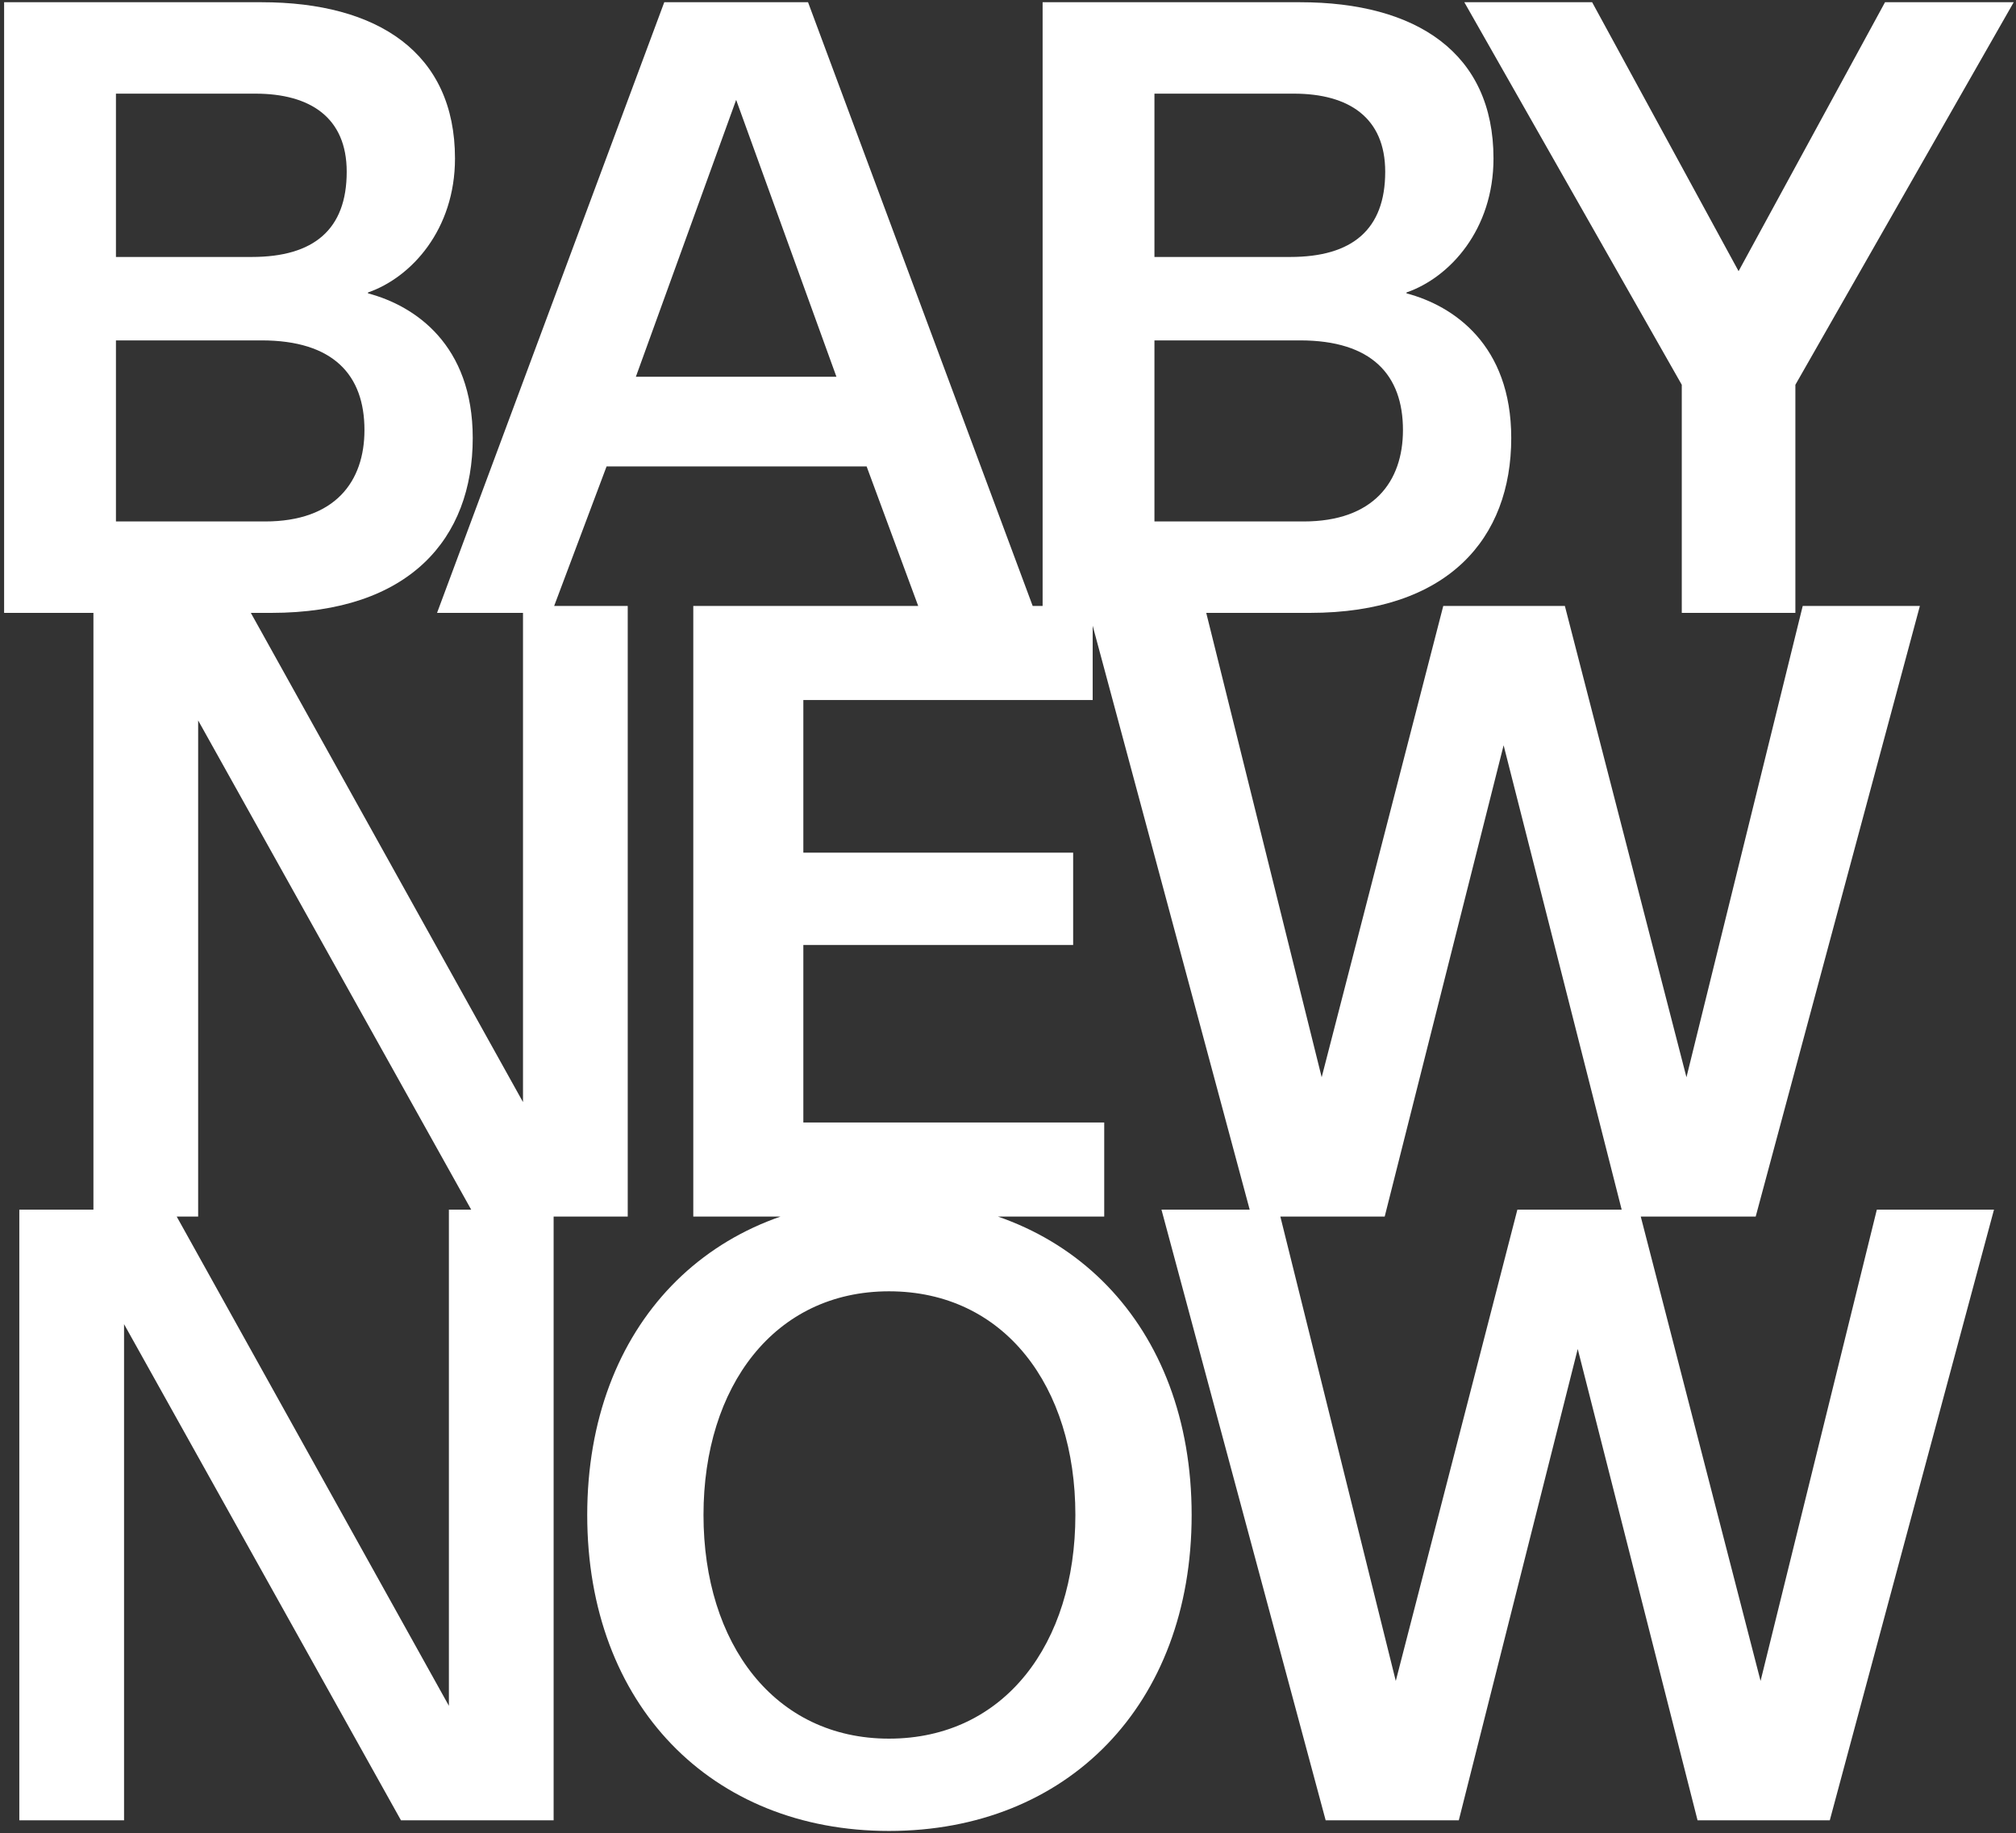
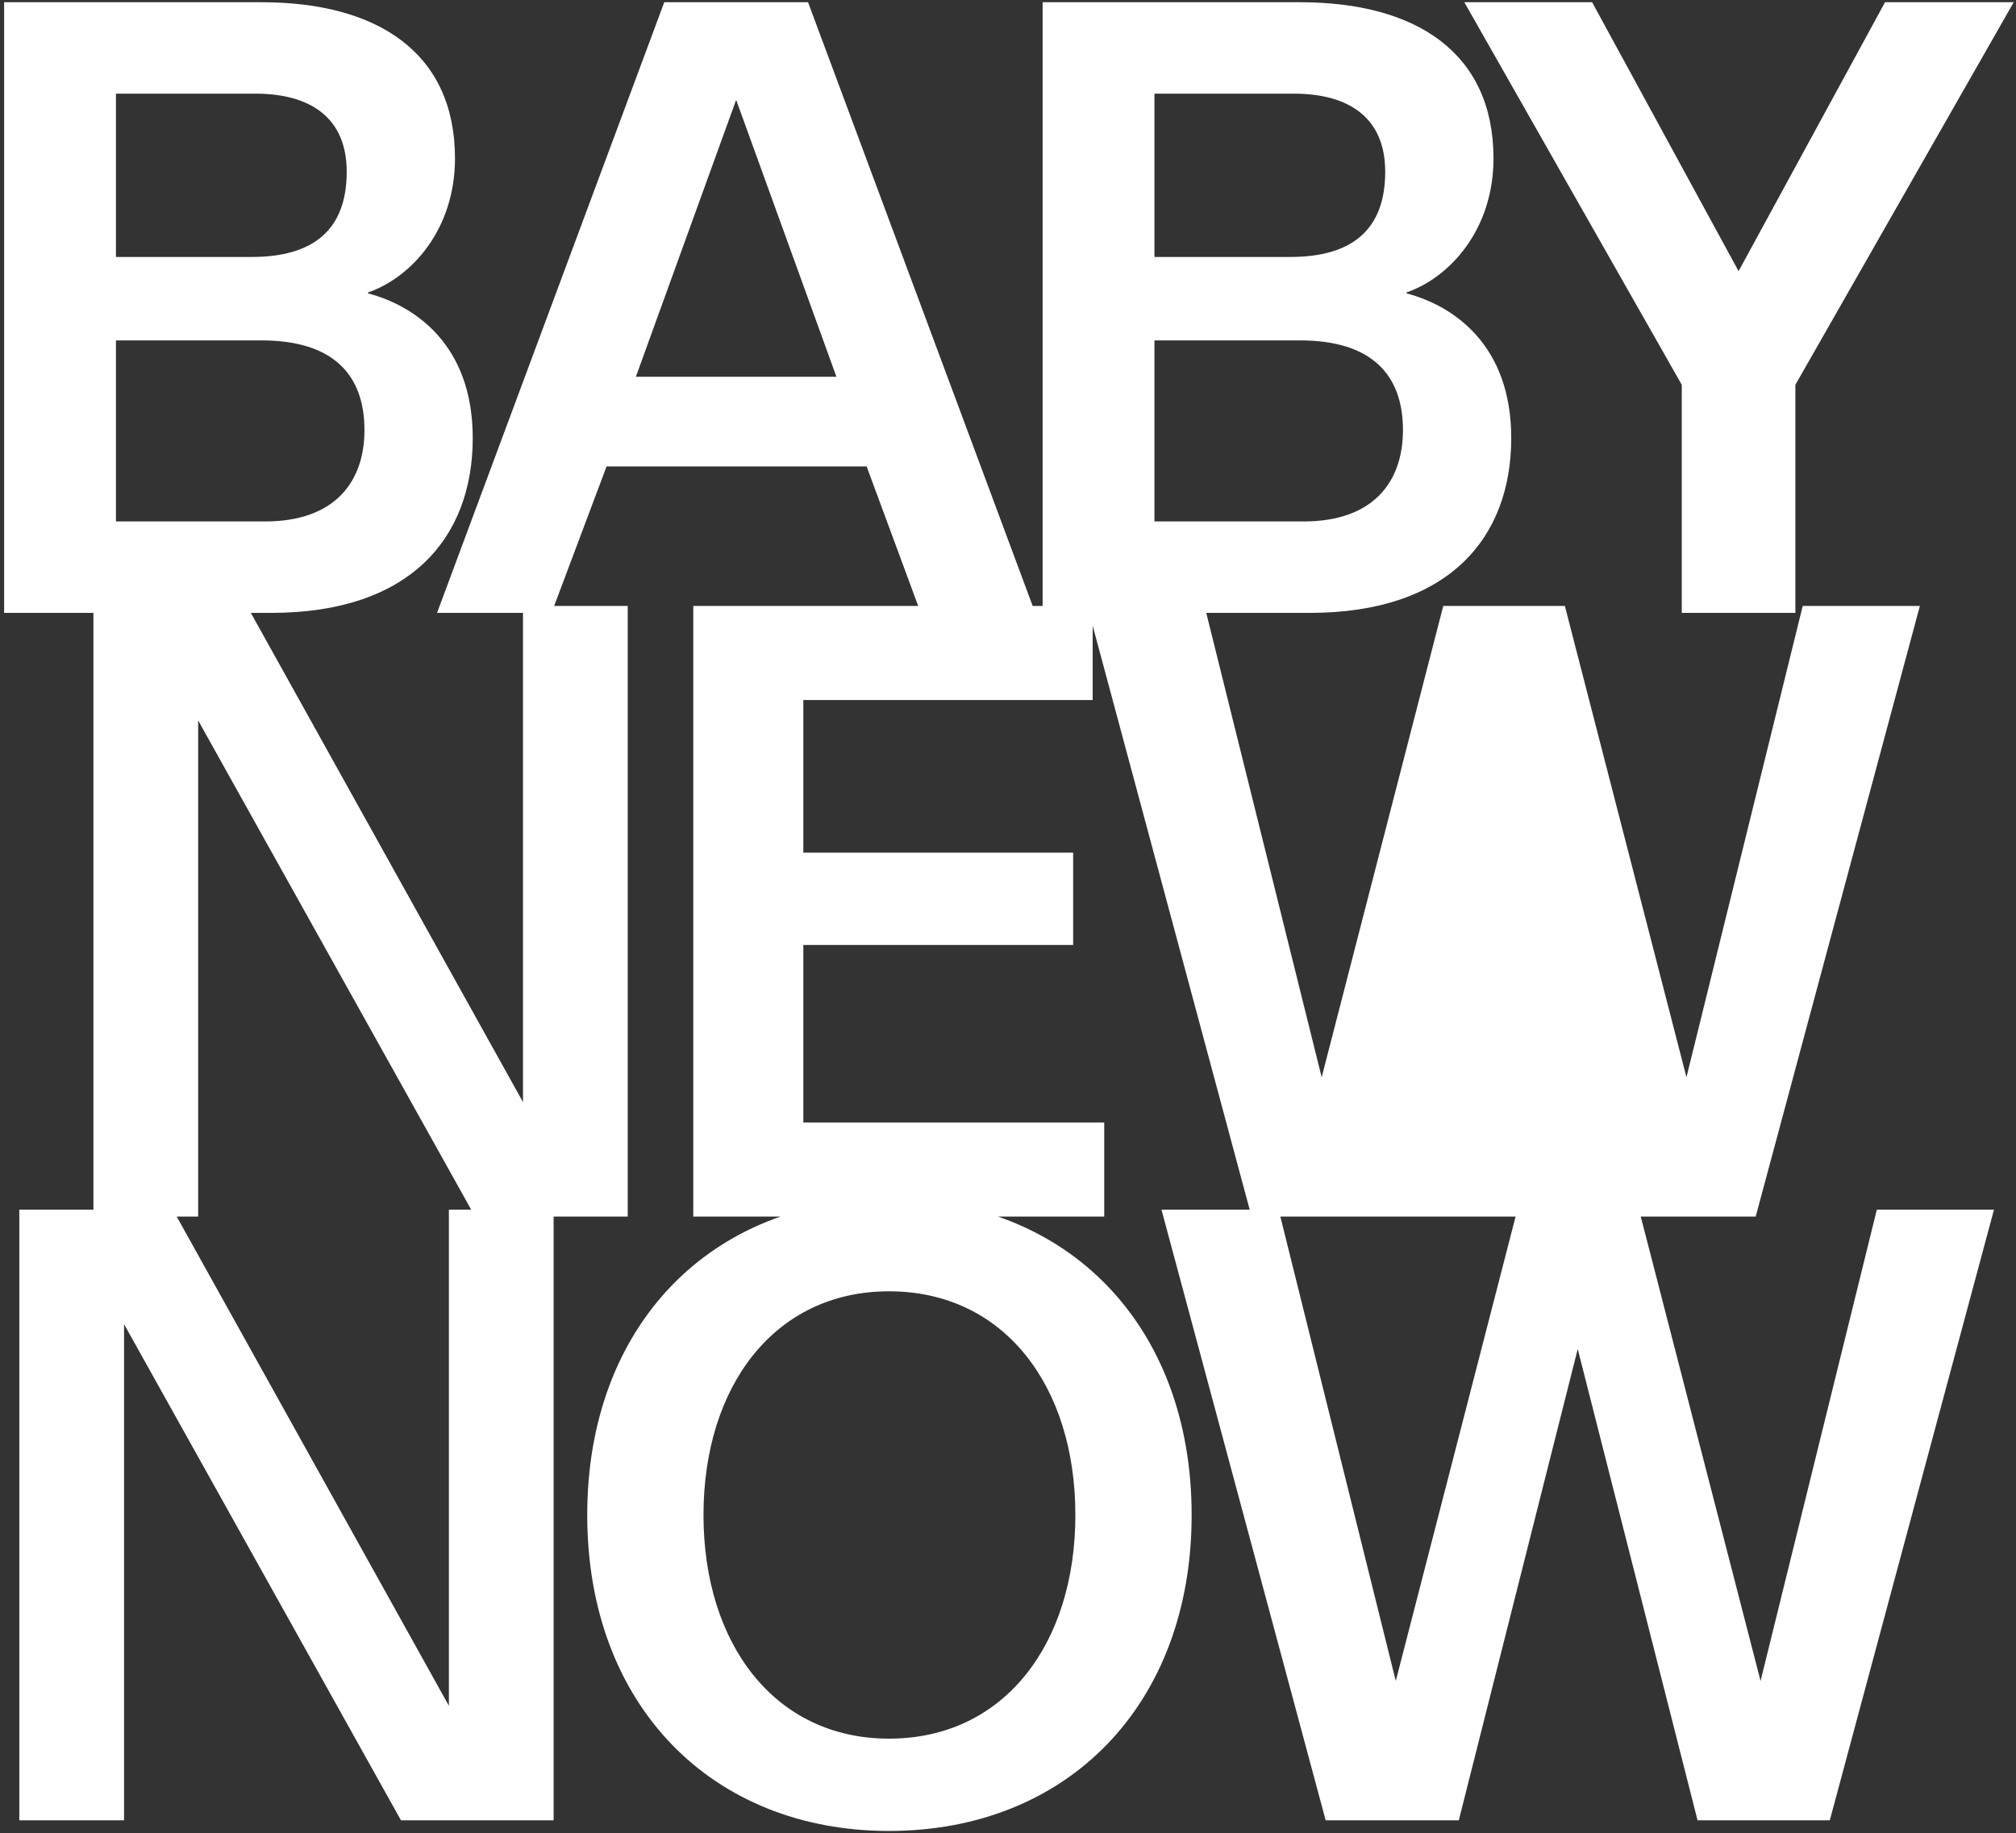
<svg xmlns="http://www.w3.org/2000/svg" width="364" height="331" viewBox="0 0 364 331" fill="none">
  <rect x="0" y="0" width="364" height="331" fill="#333333" stroke="none" />
-   <path d="M0.743 110.656V0.402H47.216C68.209 0.402 82.151 9.537 82.151 28.607C82.151 41.427 74.299 50.081 66.446 52.805V52.965C74.94 55.209 85.356 62.26 85.356 79.086C85.356 97.195 73.978 110.656 48.979 110.656H0.743ZM47.857 94.15C60.517 94.15 65.805 86.939 65.805 77.644C65.805 67.708 60.196 61.458 47.216 61.458H20.935V94.15H47.857ZM45.453 46.395C56.671 46.395 62.6 41.427 62.6 31.011C62.6 21.235 56.03 16.908 46.094 16.908H20.935V46.395H45.453ZM78.912 110.656L119.937 0.402H145.897L186.922 110.656H166.249L156.474 84.214H109.52L99.585 110.656H78.912ZM114.808 68.029H151.025L132.917 18.03L114.808 68.029ZM188.25 110.656V0.402H234.723C255.716 0.402 269.658 9.537 269.658 28.607C269.658 41.427 261.806 50.081 253.953 52.805V52.965C262.447 55.209 272.863 62.26 272.863 79.086C272.863 97.195 261.485 110.656 236.486 110.656H188.25ZM235.364 94.15C248.024 94.15 253.312 86.939 253.312 77.644C253.312 67.708 247.704 61.458 234.723 61.458H208.442V94.15H235.364ZM232.96 46.395C244.178 46.395 250.107 41.427 250.107 31.011C250.107 21.235 243.537 16.908 233.601 16.908H208.442V46.395H232.96ZM303.654 110.656V69.471L264.392 0.402H287.469L313.91 48.959L340.352 0.402H363.588L324.166 69.471V110.656H303.654ZM16.868 219.656V109.402H44.592L94.43 198.983V109.402H113.34V219.656H85.777L35.778 130.075V219.656H16.868ZM125.176 219.656V109.402H197.289V126.389H145.047V153.952H193.764V170.619H145.047V202.669H199.373V219.656H125.176ZM225.976 219.656L196.329 109.402H217.482L238.636 194.496L260.59 109.402H282.545L304.499 194.496L325.492 109.402H346.645L316.999 219.656H293.121L271.487 134.562L250.014 219.656H225.976ZM3.488 328.656V218.402H31.211L81.05 307.983V218.402H99.96V328.656H72.396L22.398 239.075V328.656H3.488ZM160.512 330.579C128.462 330.579 106.027 307.823 106.027 273.529C106.027 239.235 128.462 216.479 160.512 216.479C192.723 216.479 215.158 239.235 215.158 273.529C215.158 307.823 192.723 330.579 160.512 330.579ZM160.512 313.913C181.345 313.913 194.165 296.766 194.165 273.529C194.165 250.293 181.345 233.146 160.512 233.146C139.84 233.146 127.02 250.293 127.02 273.529C127.02 296.766 139.84 313.913 160.512 313.913ZM239.356 328.656L209.71 218.402H230.863L252.016 303.496L273.971 218.402H295.925L317.88 303.496L338.873 218.402H360.026L330.379 328.656H306.502L284.868 243.562L263.394 328.656H239.356Z" fill="white" />
+   <path d="M0.743 110.656V0.402H47.216C68.209 0.402 82.151 9.537 82.151 28.607C82.151 41.427 74.299 50.081 66.446 52.805V52.965C74.94 55.209 85.356 62.26 85.356 79.086C85.356 97.195 73.978 110.656 48.979 110.656H0.743ZM47.857 94.15C60.517 94.15 65.805 86.939 65.805 77.644C65.805 67.708 60.196 61.458 47.216 61.458H20.935V94.15H47.857ZM45.453 46.395C56.671 46.395 62.6 41.427 62.6 31.011C62.6 21.235 56.03 16.908 46.094 16.908H20.935V46.395H45.453ZM78.912 110.656L119.937 0.402H145.897L186.922 110.656H166.249L156.474 84.214H109.52L99.585 110.656H78.912ZM114.808 68.029H151.025L132.917 18.03L114.808 68.029ZM188.25 110.656V0.402H234.723C255.716 0.402 269.658 9.537 269.658 28.607C269.658 41.427 261.806 50.081 253.953 52.805V52.965C262.447 55.209 272.863 62.26 272.863 79.086C272.863 97.195 261.485 110.656 236.486 110.656H188.25ZM235.364 94.15C248.024 94.15 253.312 86.939 253.312 77.644C253.312 67.708 247.704 61.458 234.723 61.458H208.442V94.15H235.364ZM232.96 46.395C244.178 46.395 250.107 41.427 250.107 31.011C250.107 21.235 243.537 16.908 233.601 16.908H208.442V46.395H232.96ZM303.654 110.656V69.471L264.392 0.402H287.469L313.91 48.959L340.352 0.402H363.588L324.166 69.471V110.656H303.654ZM16.868 219.656V109.402H44.592L94.43 198.983V109.402H113.34V219.656H85.777L35.778 130.075V219.656H16.868ZM125.176 219.656V109.402H197.289V126.389H145.047V153.952H193.764V170.619H145.047V202.669H199.373V219.656H125.176ZM225.976 219.656L196.329 109.402H217.482L238.636 194.496L260.59 109.402H282.545L304.499 194.496L325.492 109.402H346.645L316.999 219.656H293.121L250.014 219.656H225.976ZM3.488 328.656V218.402H31.211L81.05 307.983V218.402H99.96V328.656H72.396L22.398 239.075V328.656H3.488ZM160.512 330.579C128.462 330.579 106.027 307.823 106.027 273.529C106.027 239.235 128.462 216.479 160.512 216.479C192.723 216.479 215.158 239.235 215.158 273.529C215.158 307.823 192.723 330.579 160.512 330.579ZM160.512 313.913C181.345 313.913 194.165 296.766 194.165 273.529C194.165 250.293 181.345 233.146 160.512 233.146C139.84 233.146 127.02 250.293 127.02 273.529C127.02 296.766 139.84 313.913 160.512 313.913ZM239.356 328.656L209.71 218.402H230.863L252.016 303.496L273.971 218.402H295.925L317.88 303.496L338.873 218.402H360.026L330.379 328.656H306.502L284.868 243.562L263.394 328.656H239.356Z" fill="white" />
</svg>